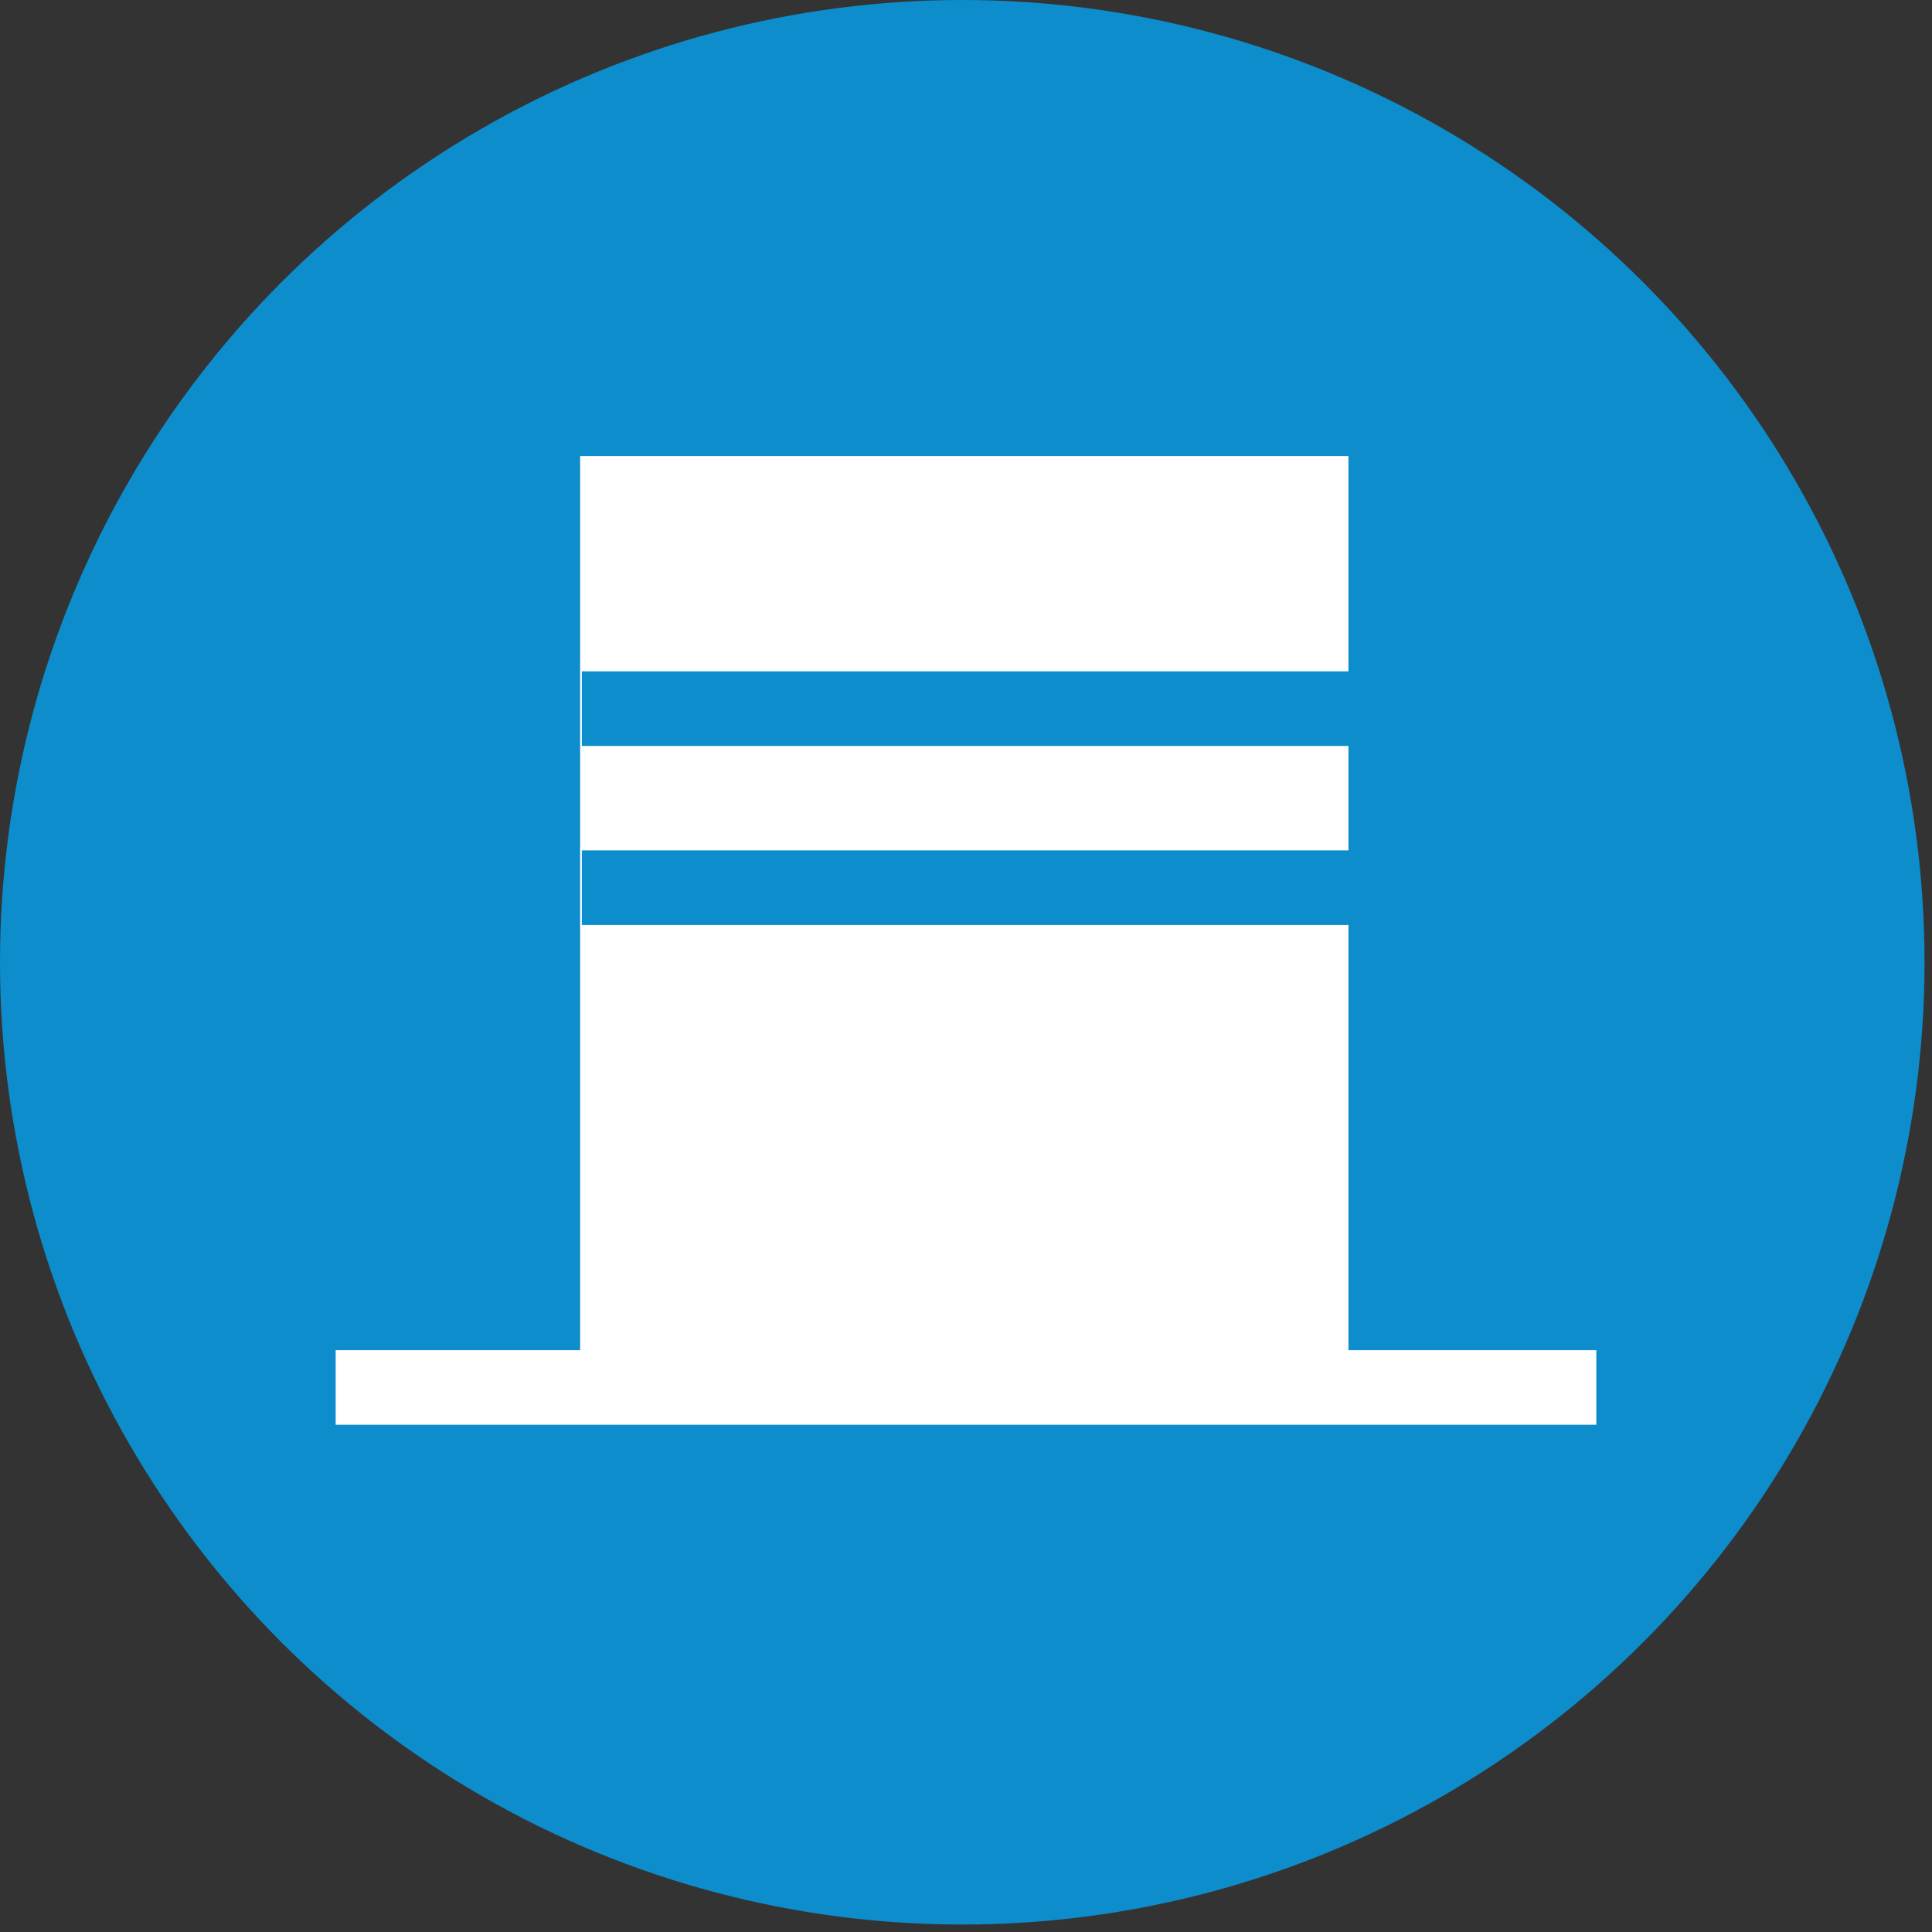
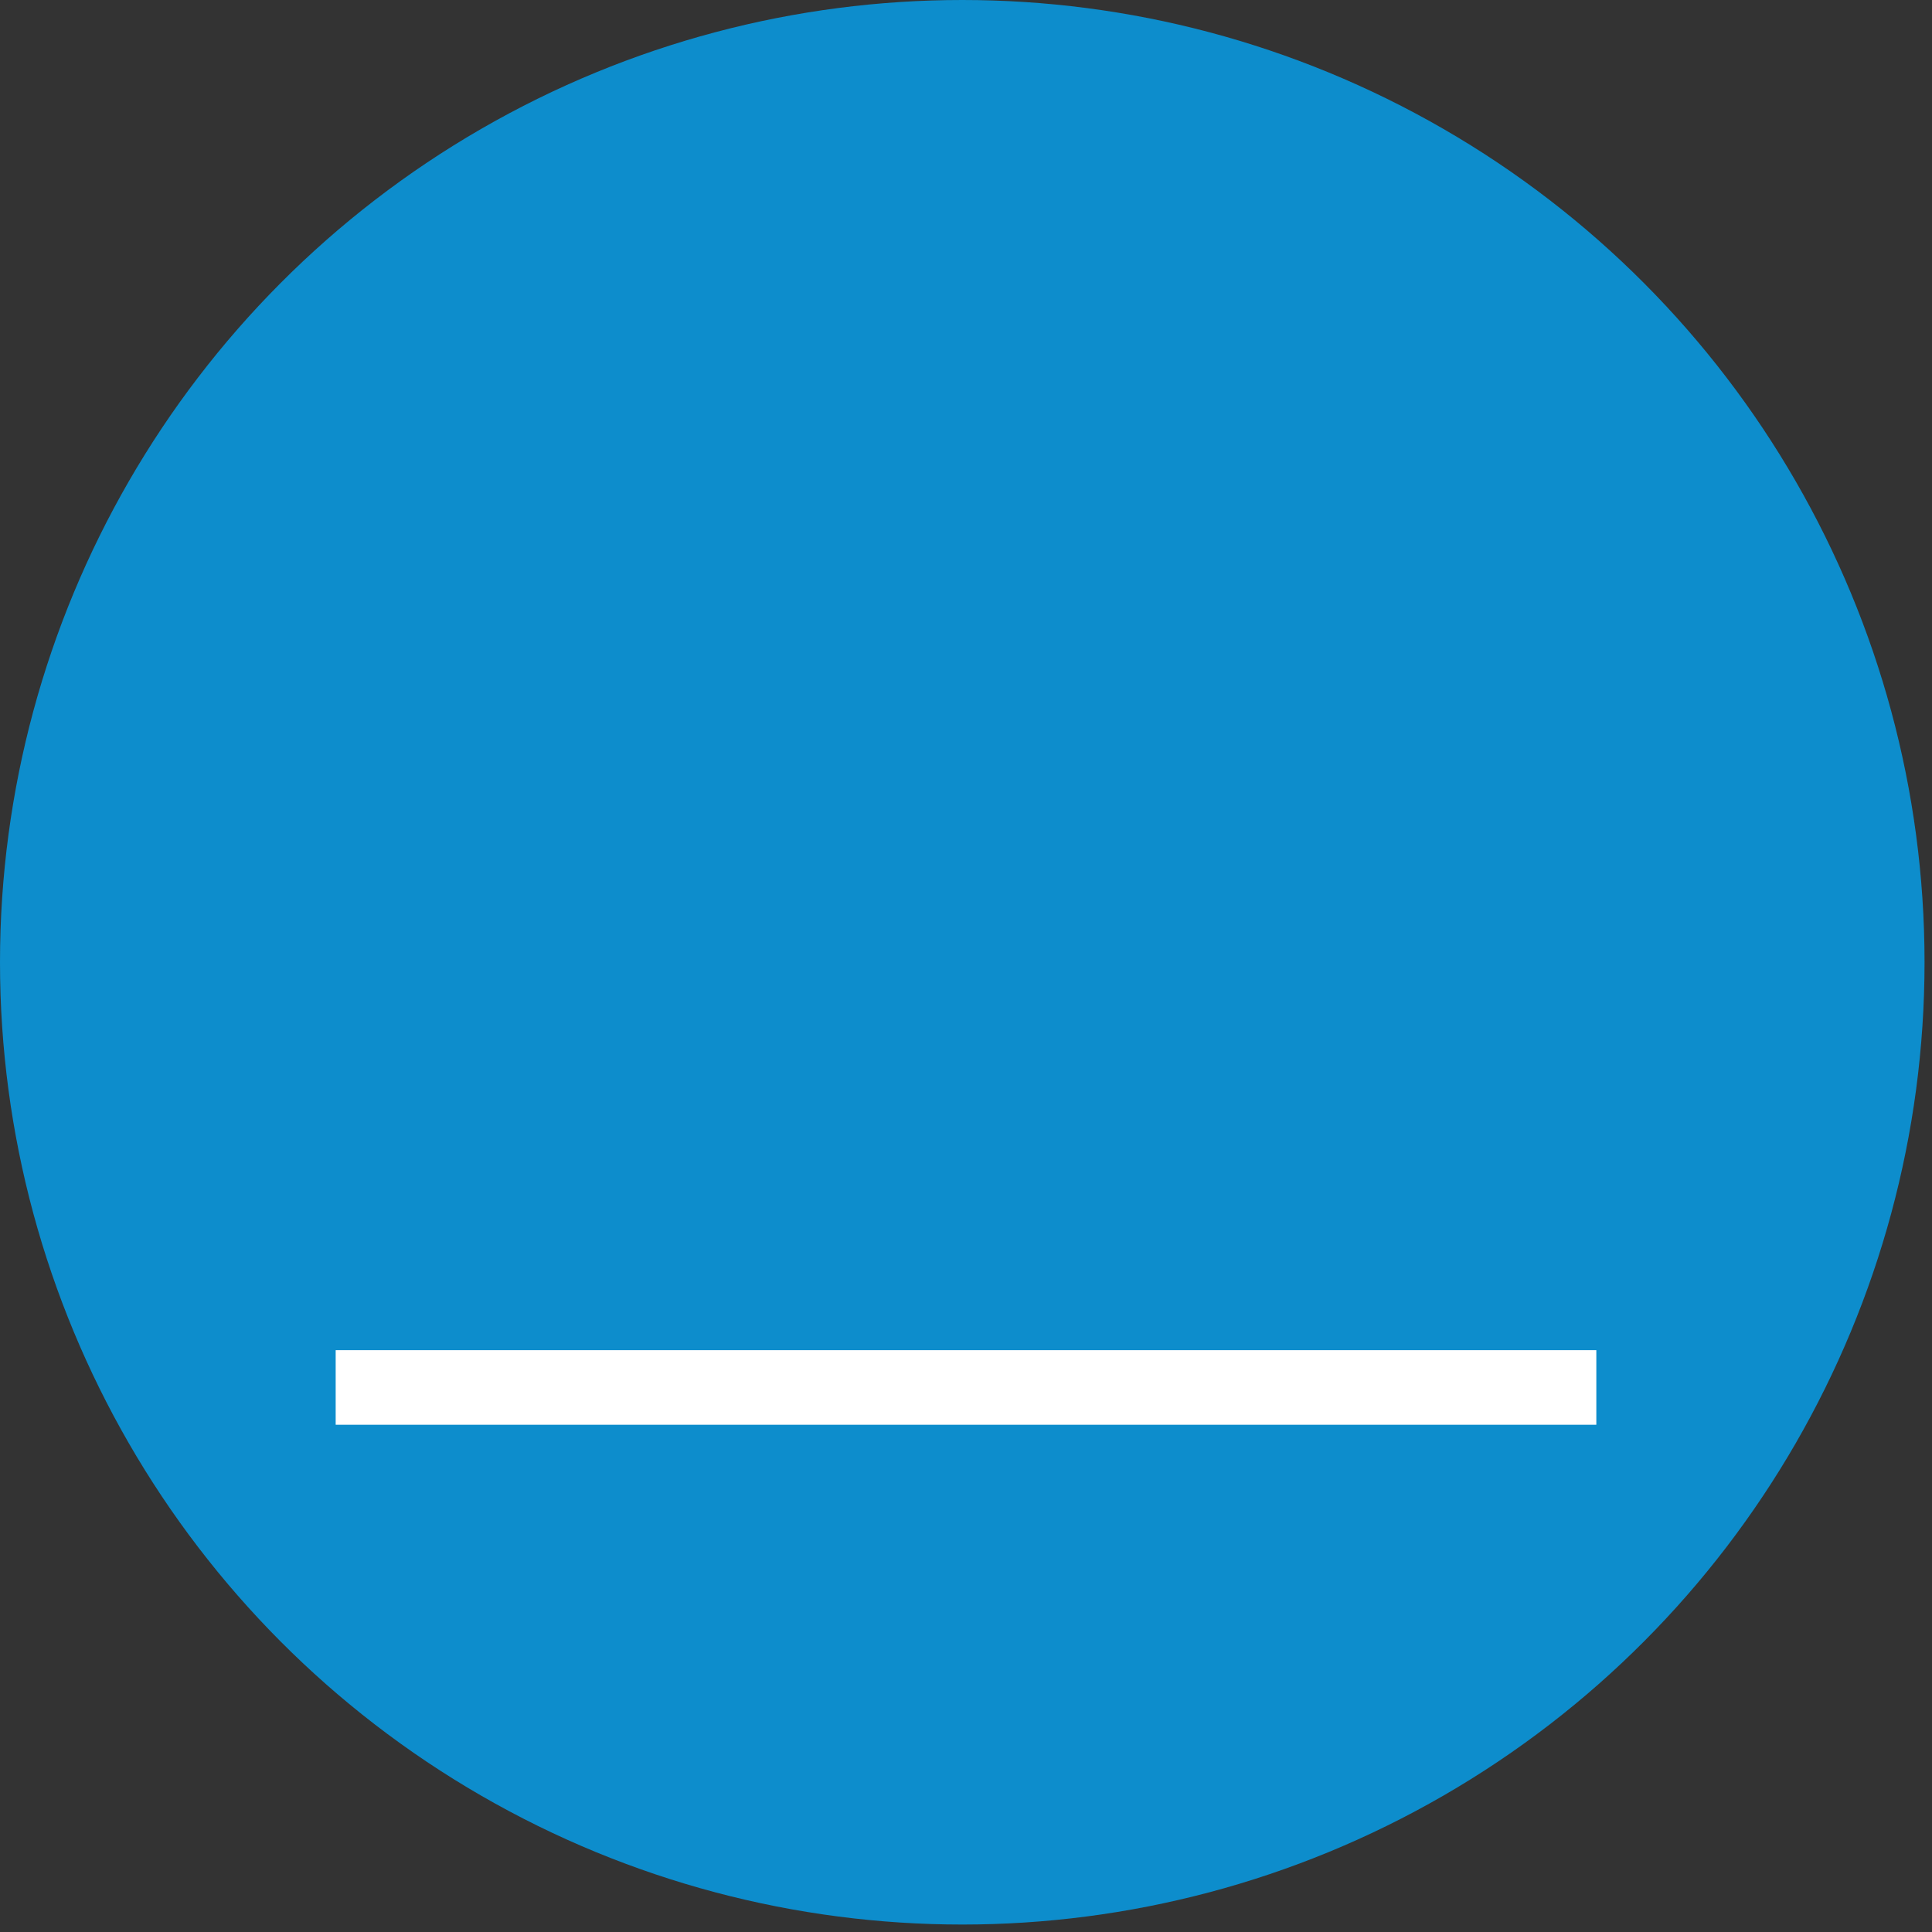
<svg xmlns="http://www.w3.org/2000/svg" version="1.1" id="Layer_1" x="0px" y="0px" viewBox="0 0 25.9 25.9" style="enable-background:new 0 0 25.9 25.9;" xml:space="preserve">
  <rect x="0" y="0" width="25.9" height="25.9" fill="#333333" stroke="none" />
  <style type="text/css">
	.st0{fill:#0D8DCC;}
	.st1{fill:none;stroke:#FFFFFF;stroke-miterlimit:10;}
	.st2{fill:#FFFFFF;}
</style>
  <g>
    <circle class="st0" cx="12.9" cy="12.9" r="12.9" />
    <line class="st1" x1="4.5" y1="18.6" x2="21.4" y2="18.6" />
-     <rect x="7.8" y="6" transform="matrix(-1 -1.224647e-16 1.224647e-16 -1 25.877 24.314)" class="st2" width="10.3" height="12.2" />
    <rect x="7.8" y="11.4" class="st0" width="10.3" height="1" />
    <rect x="7.8" y="9" class="st0" width="10.3" height="1" />
  </g>
  <g>
</g>
  <g>
</g>
  <g>
</g>
  <g>
</g>
  <g>
</g>
  <g>
</g>
</svg>